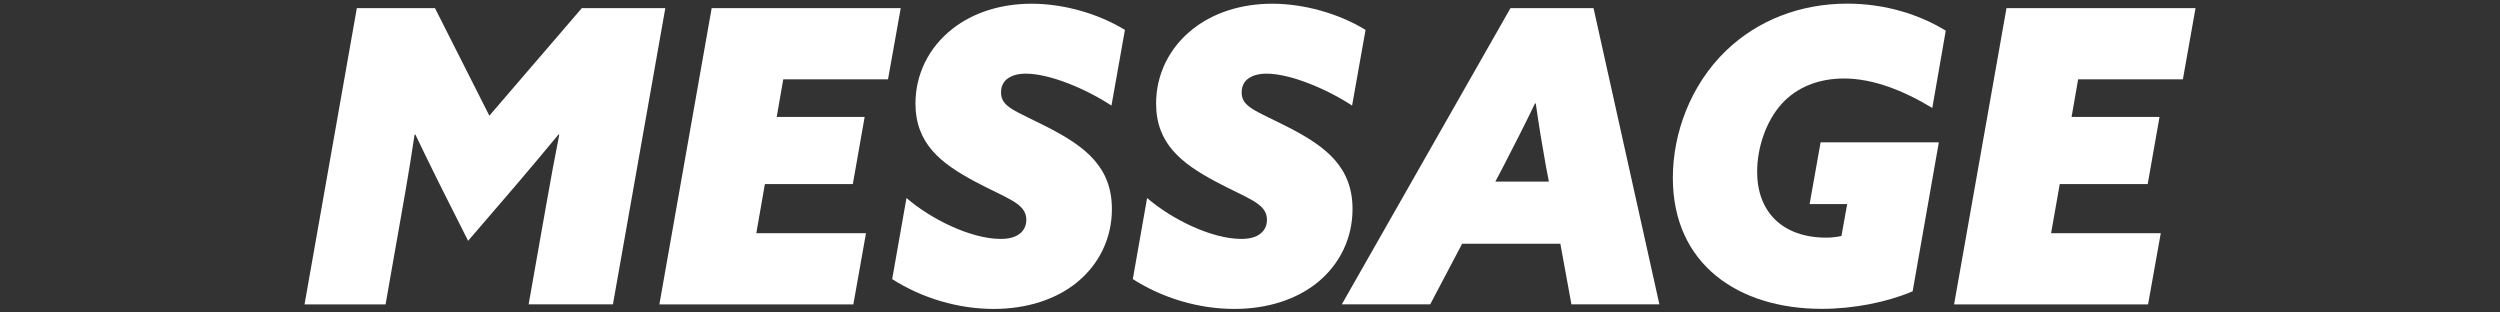
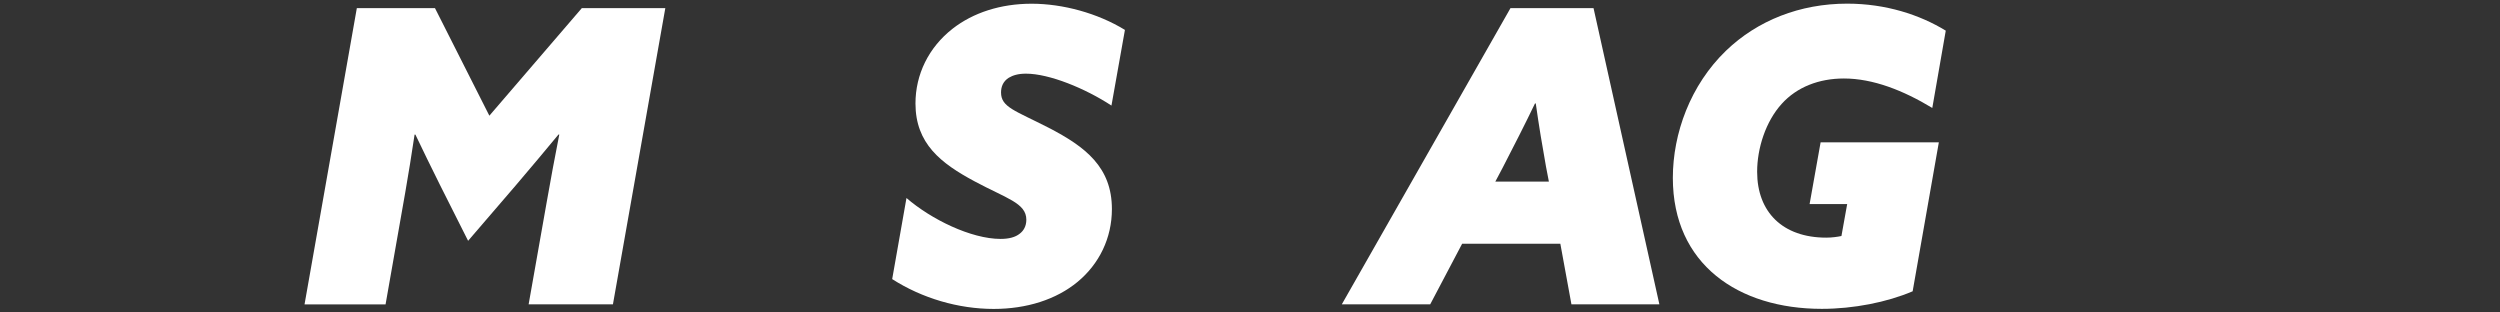
<svg xmlns="http://www.w3.org/2000/svg" viewBox="0 0 336 42">
  <rect x="0" y="0" width="336" height="42" fill="#333333" stroke="none" />
  <path d="m0 0h336v42h-336z" fill="none" />
  <g fill="#fff">
    <path d="m62.92 32.38-3.79-7.53c-1.26-2.53-2.25-4.56-3.3-6.76h-.11c-.38 2.58-.83 5.33-1.26 7.81l-2.64 15.01h-10.89l7.03-39.82h10.5l7.31 14.46 12.43-14.46h11.22l-7.04 39.81h-11.33l2.42-13.69c.55-3.13 1.1-6.1 1.7-9.13h-.11c-1.87 2.25-3.79 4.56-5.77 6.87l-6.38 7.42z" />
-     <path d="m95.65 1.09h25.41l-1.71 9.57h-14.08l-.88 5.06h11.82l-1.59 9.02h-11.82l-1.15 6.6h14.74l-1.7 9.57h-26.07z" />
    <path d="m121.83 26.61c3.3 2.86 8.69 5.5 12.65 5.5 1.1 0 1.98-.22 2.58-.71.5-.38.88-.99.88-1.87 0-2.25-2.69-2.86-6.98-5.17-4.51-2.42-7.92-5.06-7.92-10.45 0-3.9 1.76-7.53 5-10.06 2.75-2.14 6.43-3.35 10.61-3.35s8.85 1.26 12.54 3.52l-1.81 10.17c-3.52-2.31-8.36-4.29-11.49-4.29-1.04 0-1.76.22-2.31.55-.77.49-1.04 1.21-1.04 1.98 0 1.98 1.87 2.42 6.38 4.73 5 2.58 8.52 5.33 8.52 10.94 0 3.9-1.7 7.37-4.62 9.79-2.86 2.36-6.82 3.63-11.27 3.63-4.73 0-9.62-1.43-13.64-4.01l1.92-10.89z" />
-     <path d="m154.17 26.61c3.3 2.86 8.69 5.5 12.65 5.5 1.1 0 1.98-.22 2.58-.71.5-.38.88-.99.88-1.87 0-2.25-2.69-2.86-6.98-5.17-4.51-2.42-7.92-5.06-7.92-10.45 0-3.9 1.76-7.53 5-10.06 2.75-2.14 6.43-3.35 10.61-3.35s8.85 1.26 12.54 3.52l-1.81 10.17c-3.52-2.31-8.36-4.29-11.49-4.29-1.04 0-1.76.22-2.31.55-.77.49-1.04 1.21-1.04 1.98 0 1.98 1.87 2.42 6.38 4.73 5 2.58 8.52 5.33 8.52 10.94 0 3.9-1.7 7.37-4.62 9.79-2.86 2.36-6.82 3.63-11.27 3.63-4.73 0-9.62-1.43-13.64-4.01l1.92-10.89z" />
    <path d="m203.01 1.09h11.16l8.85 39.81h-11.82l-1.49-8.14h-13.2l-4.29 8.14h-11.88zm-2.04 23.32h7.2l-.39-2.03c-.44-2.42-.99-5.72-1.37-8.47h-.11c-1.26 2.64-2.92 5.88-4.34 8.63z" />
    <path d="m248.27 27.43h-5.06l1.48-8.3h15.89l-3.52 20.02c-3.46 1.48-7.97 2.36-12.21 2.36-11.22 0-20.02-5.99-20.02-17.6 0-5.99 2.36-12.48 7.15-17.1 4.23-4.07 9.95-6.32 16.28-6.32 5.17 0 9.73 1.48 13.25 3.63l-1.81 10.39c-3.9-2.36-7.97-3.96-11.88-3.96-3.35 0-6.32 1.15-8.36 3.41-2.14 2.36-3.3 5.94-3.3 9.13 0 5.39 3.41 8.85 9.29 8.85.77 0 1.54-.11 2.04-.22l.77-4.29z" />
-     <path d="m269.67 1.09h25.41l-1.7 9.57h-14.08l-.88 5.06h11.82l-1.59 9.02h-11.82l-1.16 6.6h14.74l-1.71 9.57h-26.07l7.04-39.81z" />
  </g>
</svg>